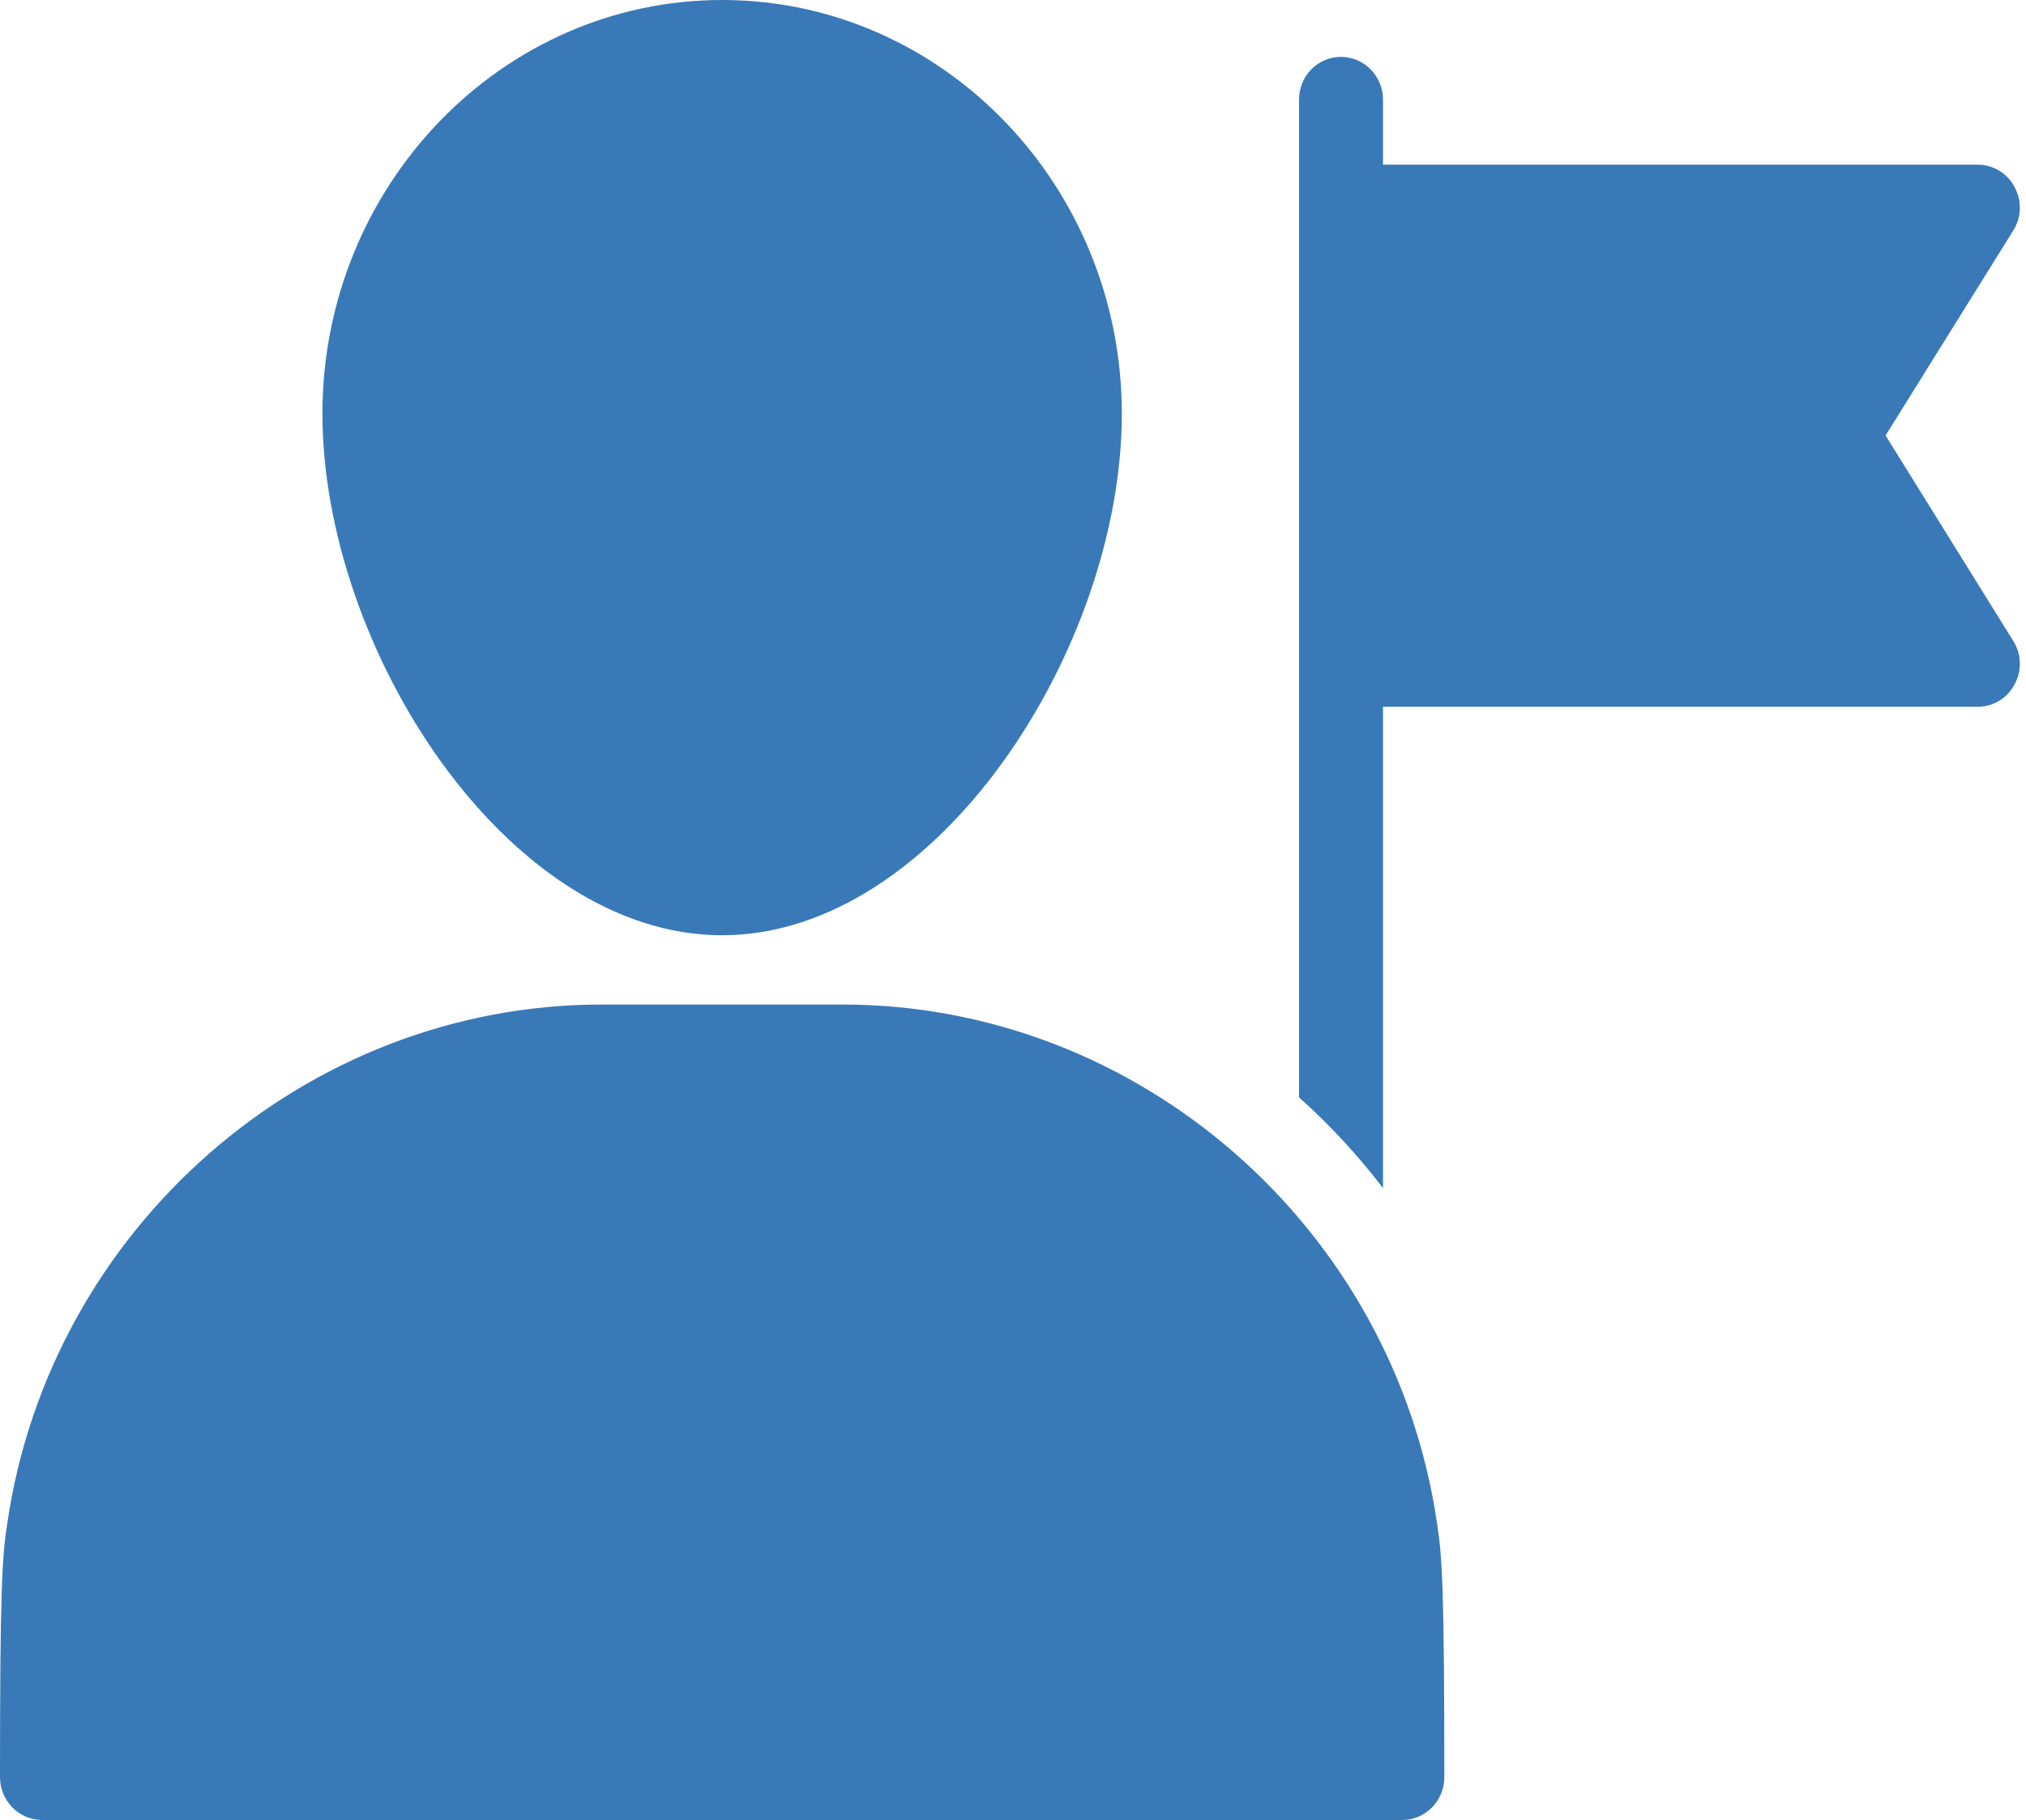
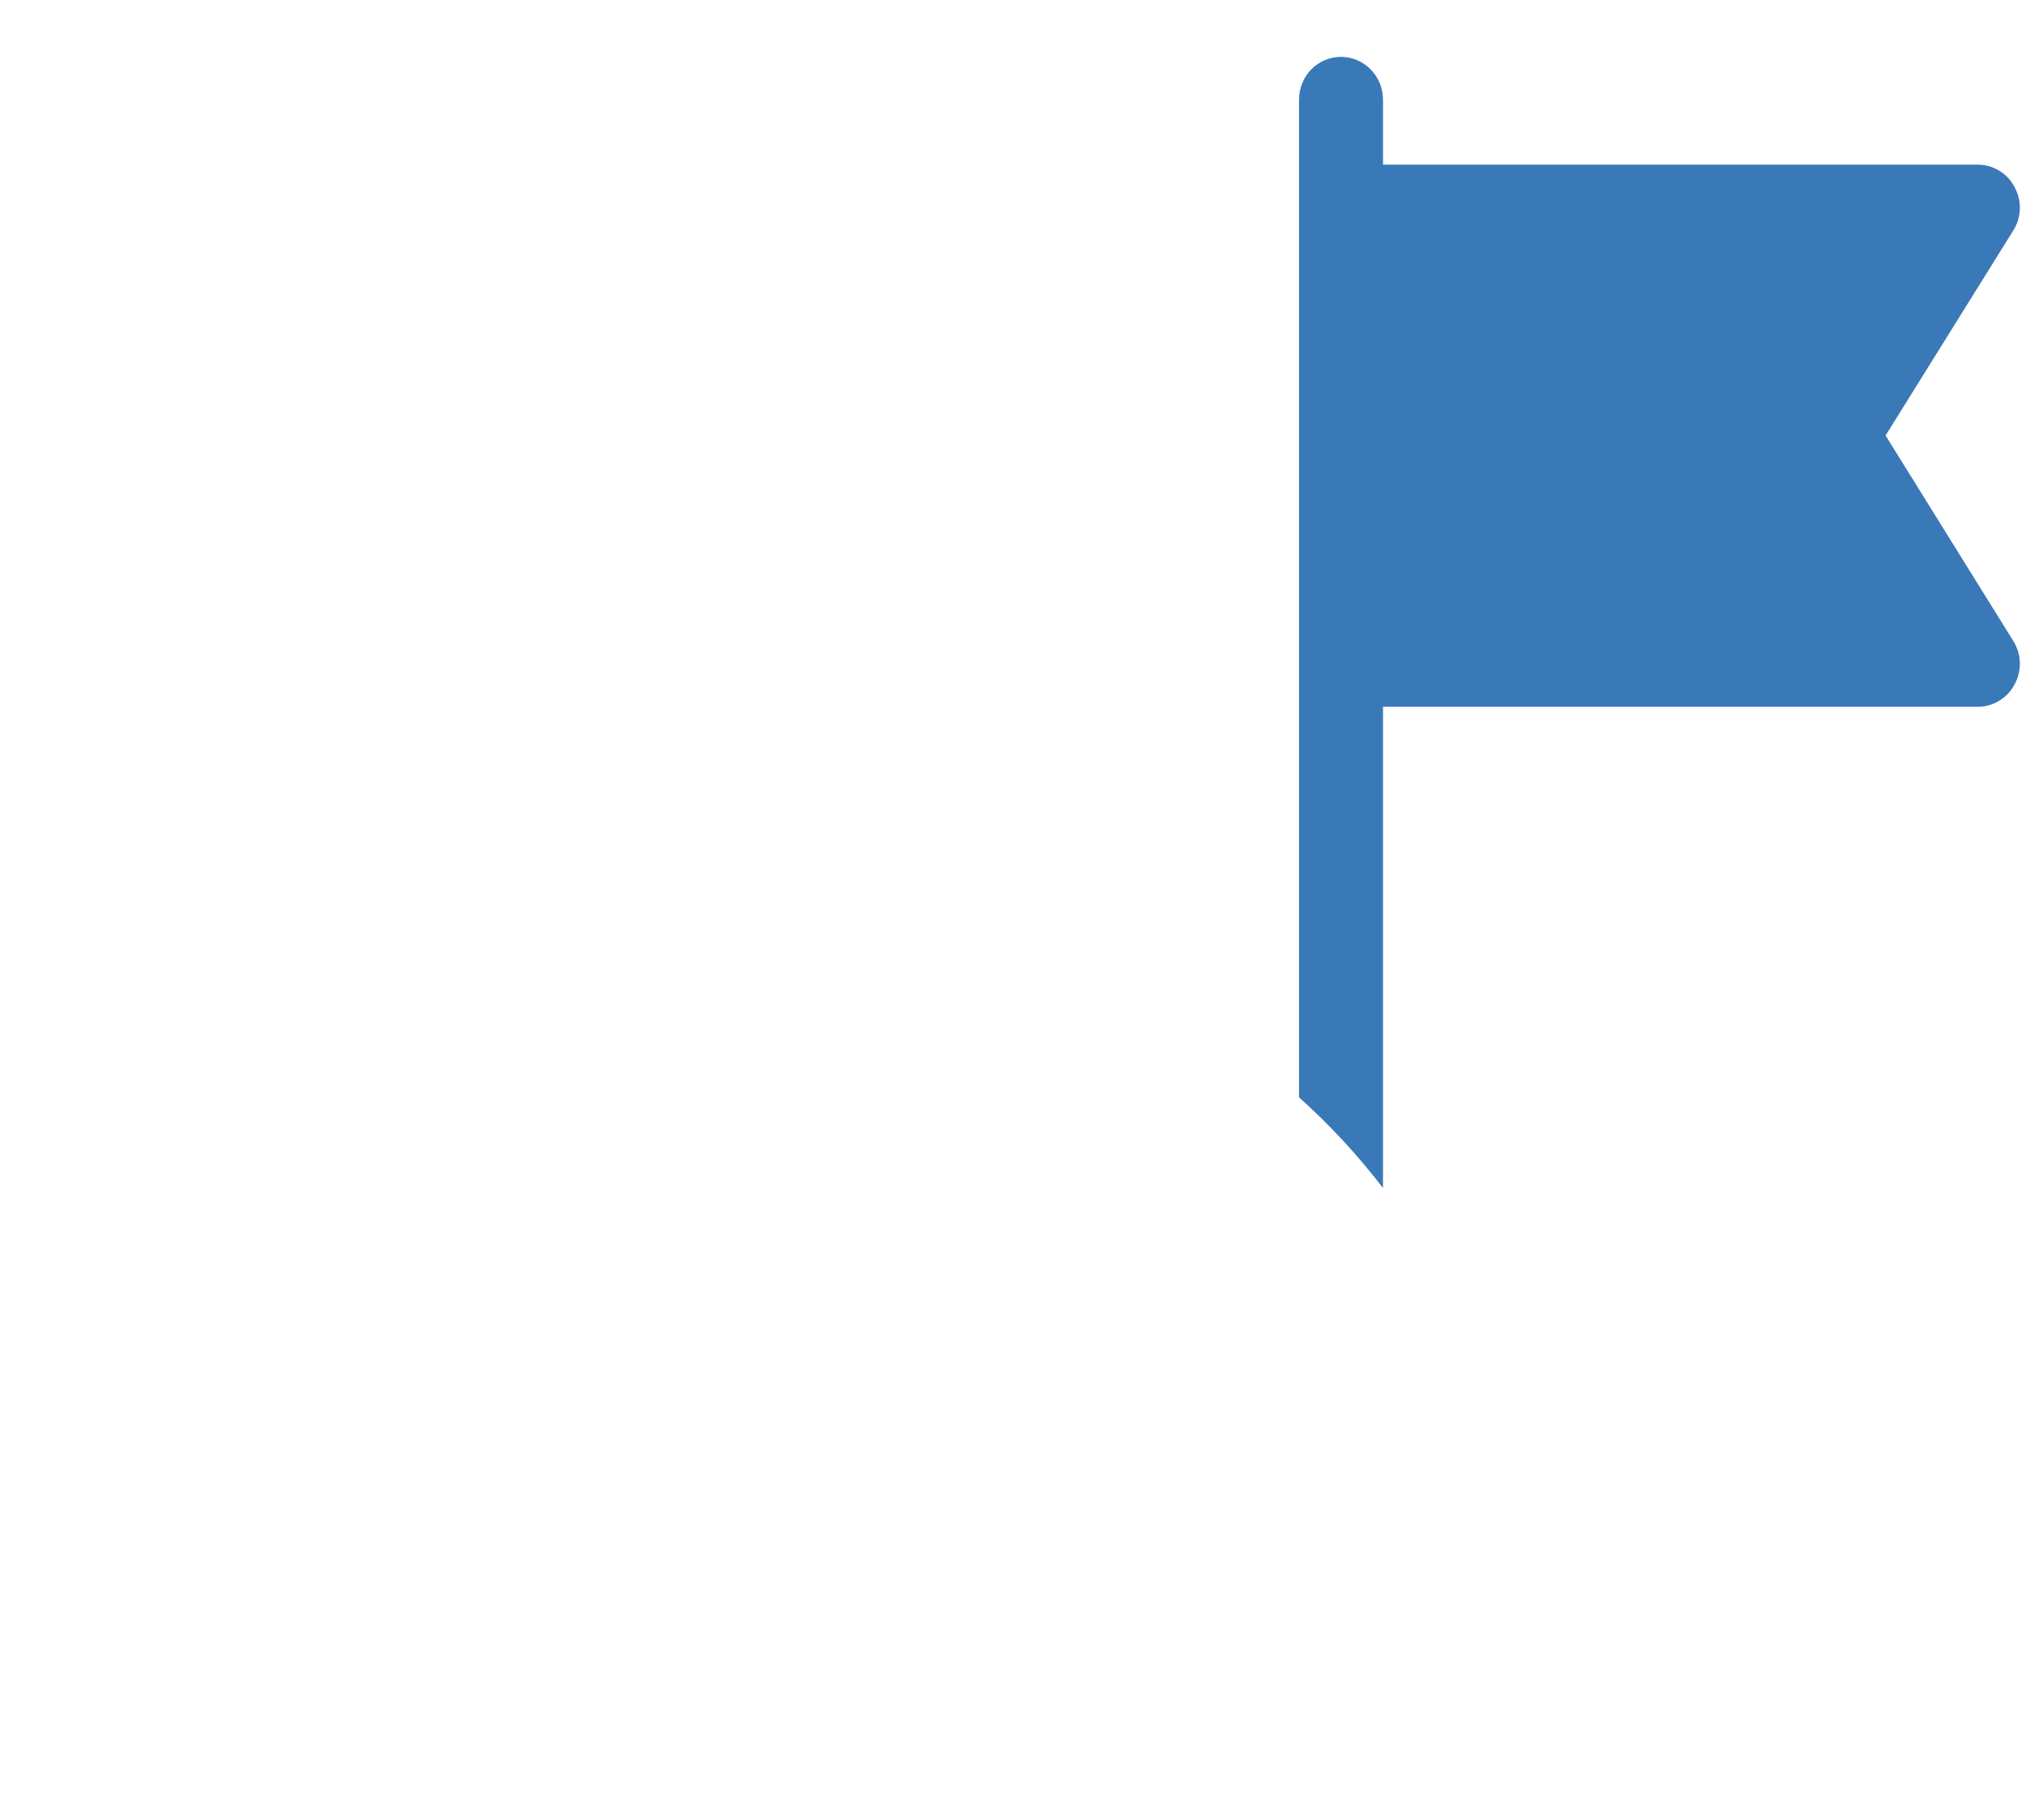
<svg xmlns="http://www.w3.org/2000/svg" width="187" height="168" viewBox="0 0 187 168" fill="none">
-   <path d="M133.312 164.051C133.312 166.223 131.569 167.999 129.437 167.999H3.875C1.744 167.999 0 166.223 0 164.051C0 146.832 0.193 143.712 0.658 140.711C4.612 113.342 28.211 92.727 55.533 92.727H77.778C105.1 92.727 128.701 113.342 132.653 140.711C133.118 143.712 133.311 146.832 133.311 164.051H133.312Z" fill="#3A79B8" />
-   <path d="M29.761 38.188C29.761 17.139 46.309 0 66.653 0C86.997 0 103.545 17.14 103.545 38.188C103.545 59.83 86.493 86.331 66.653 86.331C46.771 86.331 29.761 59.831 29.761 38.188Z" fill="#3A79B8" />
-   <path d="M185.821 59.158C186.596 60.383 186.635 61.923 185.938 63.187C185.279 64.452 183.961 65.241 182.565 65.241H127.652V109.671C125.326 106.629 122.731 103.826 119.902 101.299V9.199C119.902 7.027 121.607 5.25 123.777 5.25C125.909 5.25 127.652 7.027 127.652 9.199V15.201H182.565C183.961 15.201 185.279 15.991 185.938 17.255C186.635 18.52 186.596 20.06 185.821 21.284L174.04 40.201L185.821 59.158Z" fill="#3A79B8" />
+   <path d="M185.821 59.158C186.596 60.383 186.635 61.923 185.938 63.187C185.279 64.452 183.961 65.241 182.565 65.241H127.652V109.671C125.326 106.629 122.731 103.826 119.902 101.299V9.199C119.902 7.027 121.607 5.25 123.777 5.25C125.909 5.25 127.652 7.027 127.652 9.199V15.201H182.565C183.961 15.201 185.279 15.991 185.938 17.255C186.635 18.52 186.596 20.06 185.821 21.284L174.04 40.201Z" fill="#3A79B8" />
</svg>